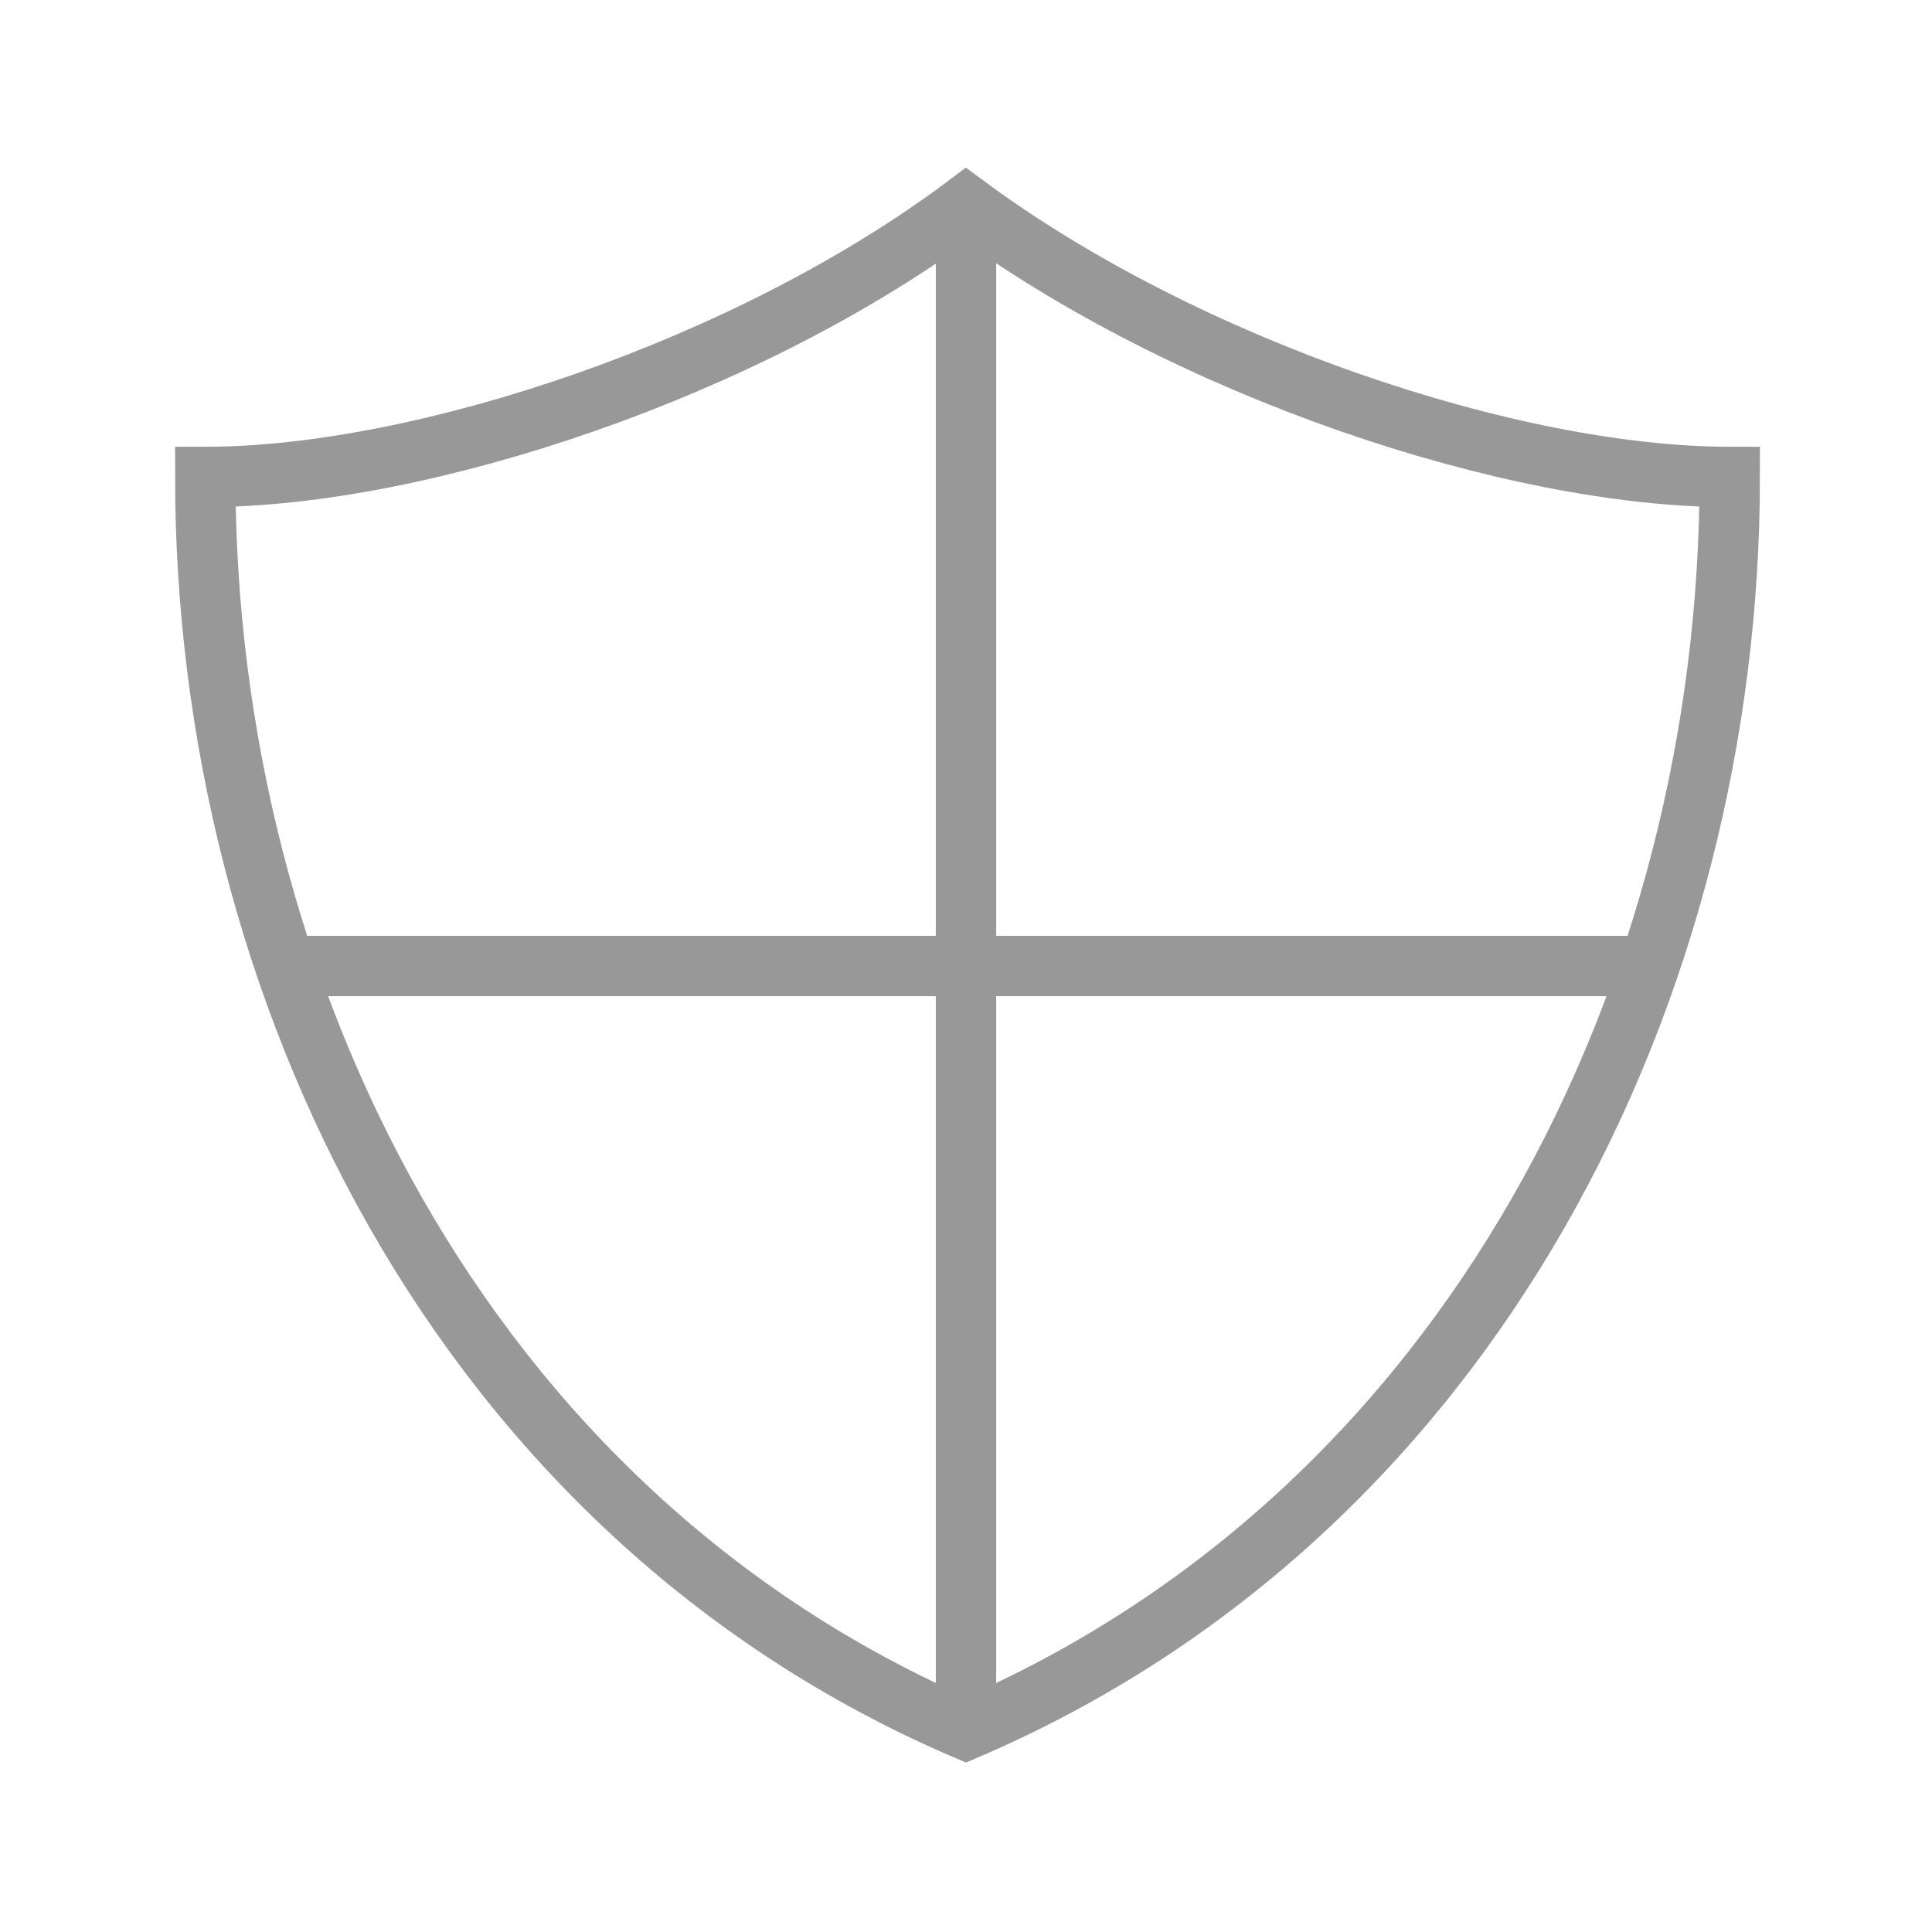
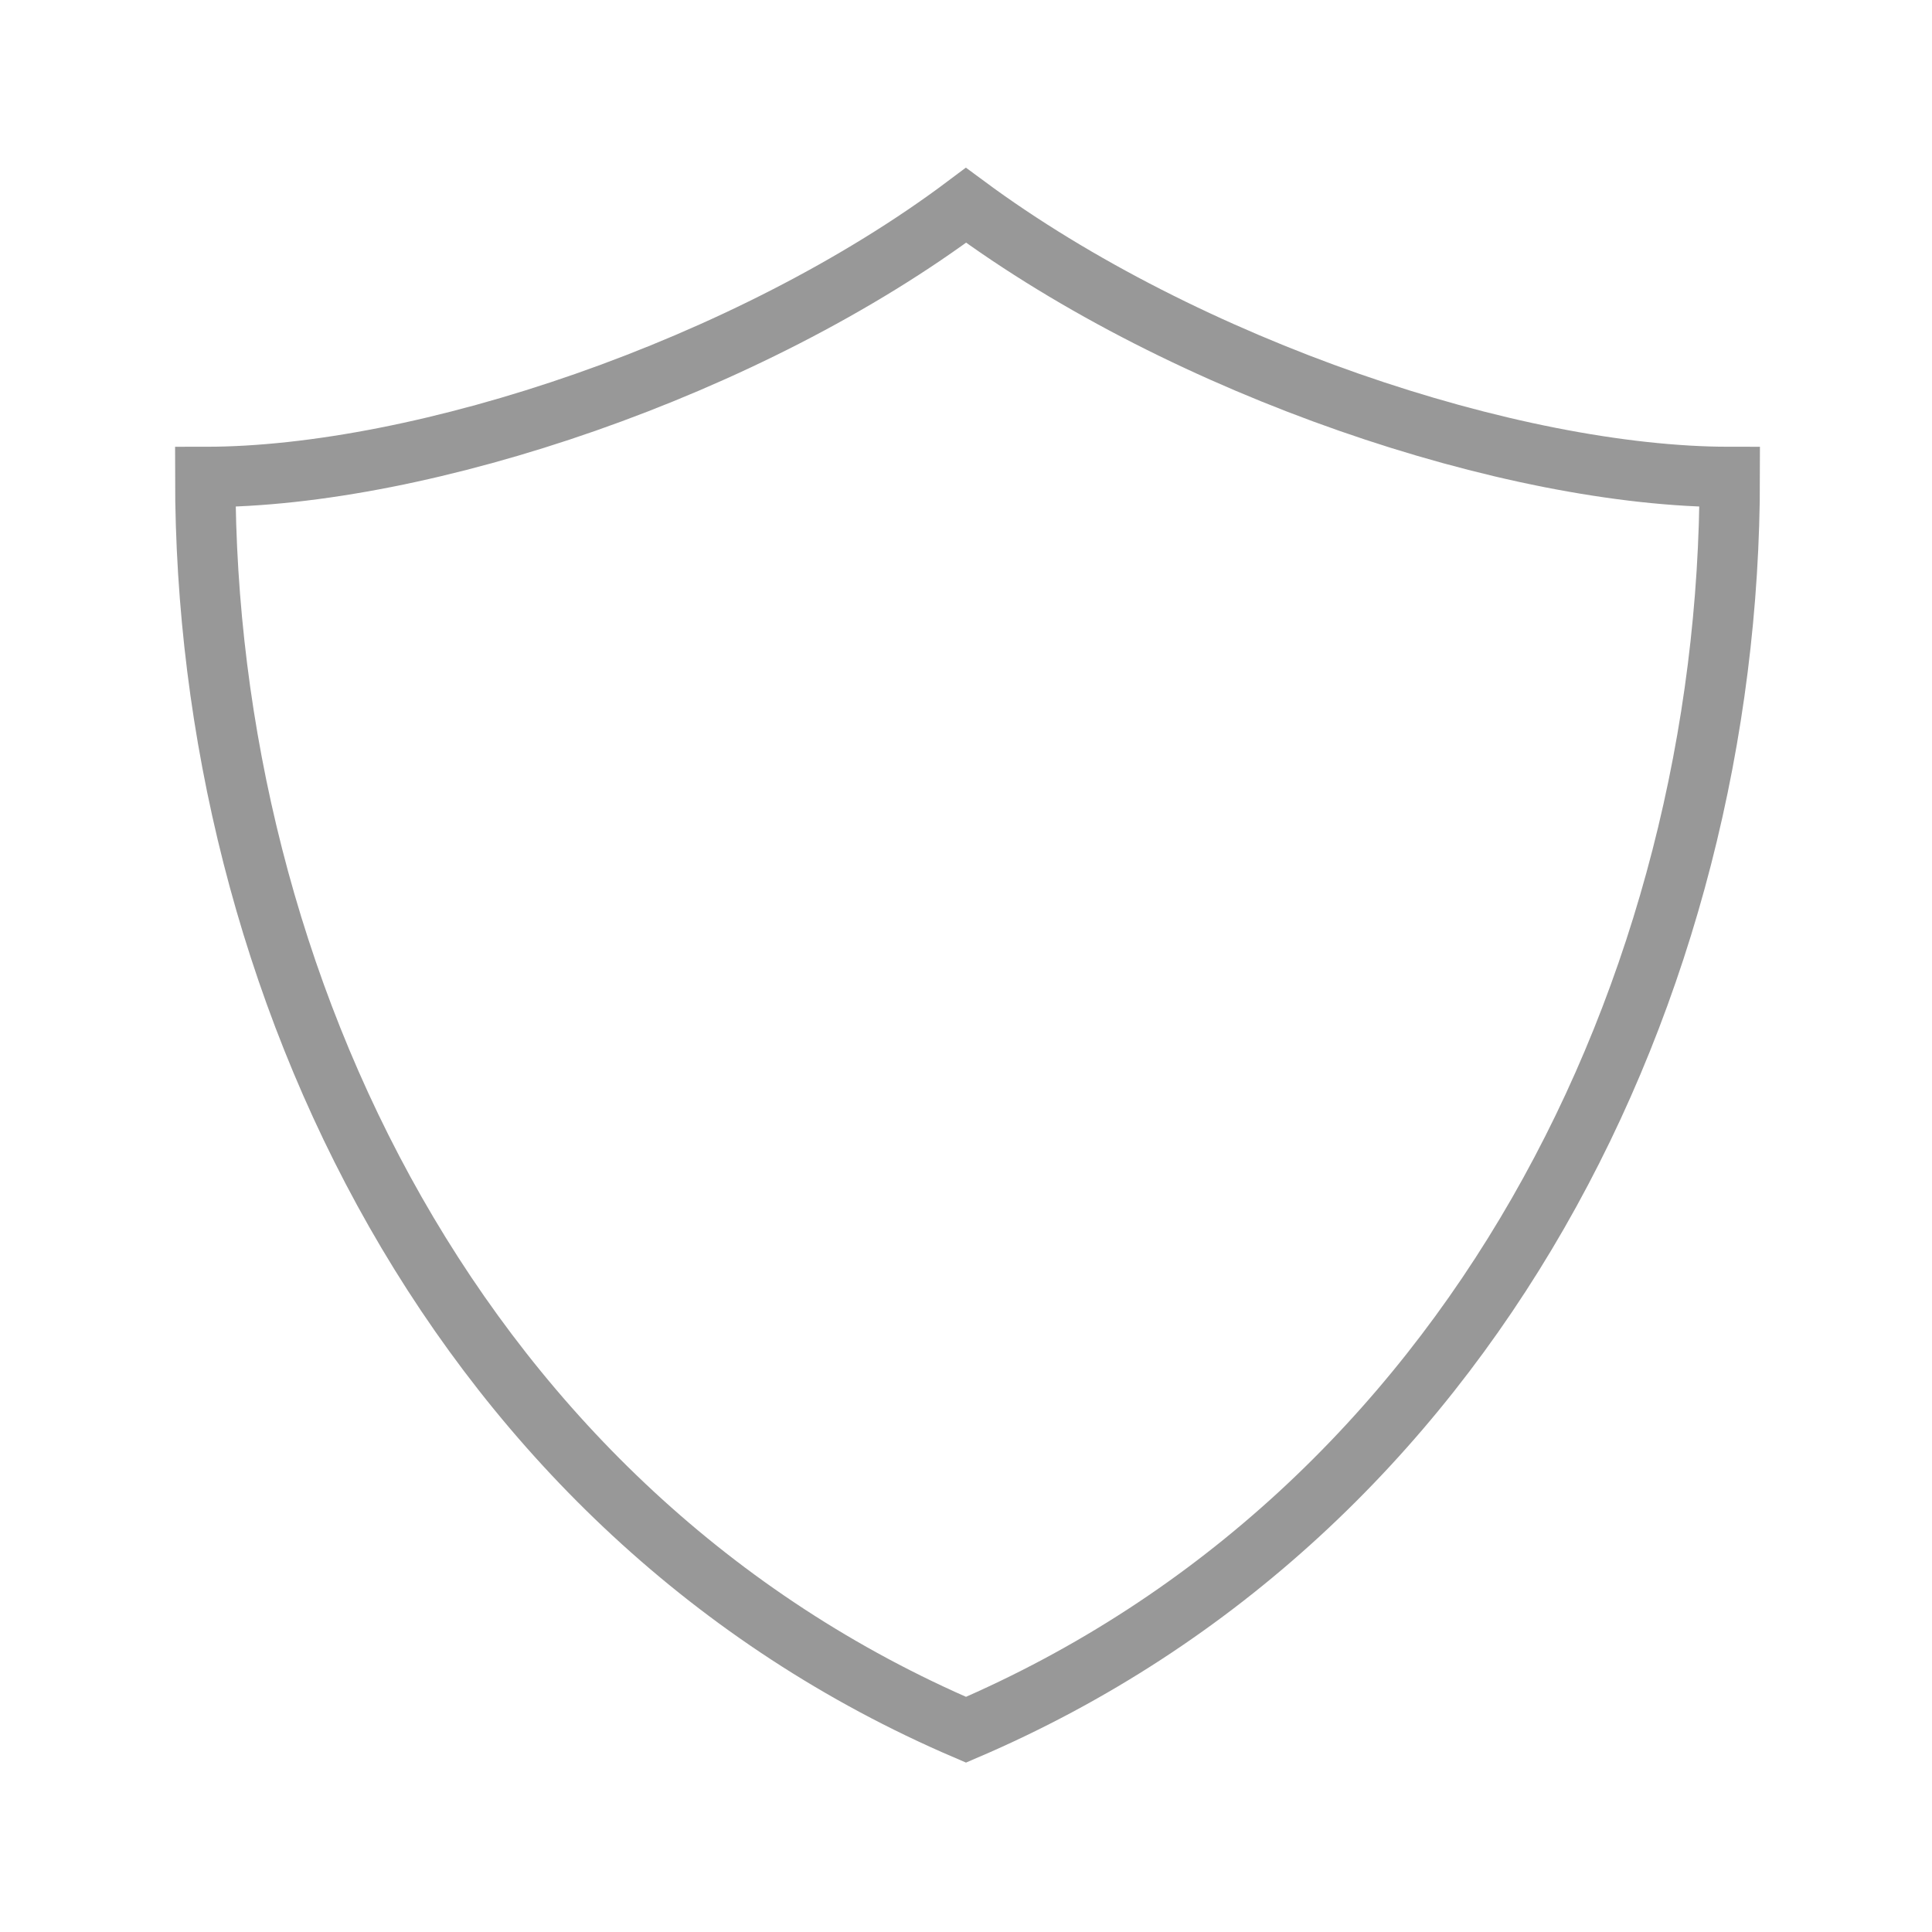
<svg xmlns="http://www.w3.org/2000/svg" id="New_Branding" data-name="New Branding" viewBox="0 0 6.4 6.4">
  <defs>
    <style> .cls-1, .cls-2, .cls-3 { fill: none; } .cls-4 { clip-path: url(#clippath-1); } .cls-2, .cls-3 { stroke: #989898; stroke-miterlimit: 10; stroke-width: .2px; } .cls-3 { stroke-linecap: square; } .cls-5 { clip-path: url(#clippath); } </style>
    <clipPath id="clippath">
      <rect class="cls-1" x="-16.51" y="79.63" width="346.04" height="114.41" />
    </clipPath>
    <clipPath id="clippath-1">
-       <rect class="cls-1" x="-18.86" y="67.37" width="350.74" height="129.2" />
-     </clipPath>
+       </clipPath>
  </defs>
  <g>
-     <path class="cls-2" d="M3.2,5.73V.68M.94,3.2h4.51" />
    <path class="cls-3" d="M3.2.68c-.72.54-1.8.9-2.52.9,0,1.68.84,3.43,2.52,4.15,1.68-.72,2.53-2.46,2.53-4.15-.72,0-1.8-.36-2.53-.9Z" />
  </g>
  <g class="cls-5">
    <g class="cls-4">
      <g id="gettyimages-2157055033-170667a">
        <g id="GettyImages-2157055033">
          <g id="GettyImages-1152795968-Nurse_with_Resident-EXT-Header-Block1" data-name="GettyImages-1152795968-Nurse with Resident-EXT-Header-Block1">
            <g id="eInteract_Top">
              <g id="GettyImages-1305692644">
                <image id="GettyImages-1305692644-2" data-name="GettyImages-1305692644" width="7210" height="4476" transform="translate(-27.01 -6.23) scale(.05)" />
              </g>
            </g>
          </g>
        </g>
      </g>
    </g>
  </g>
</svg>